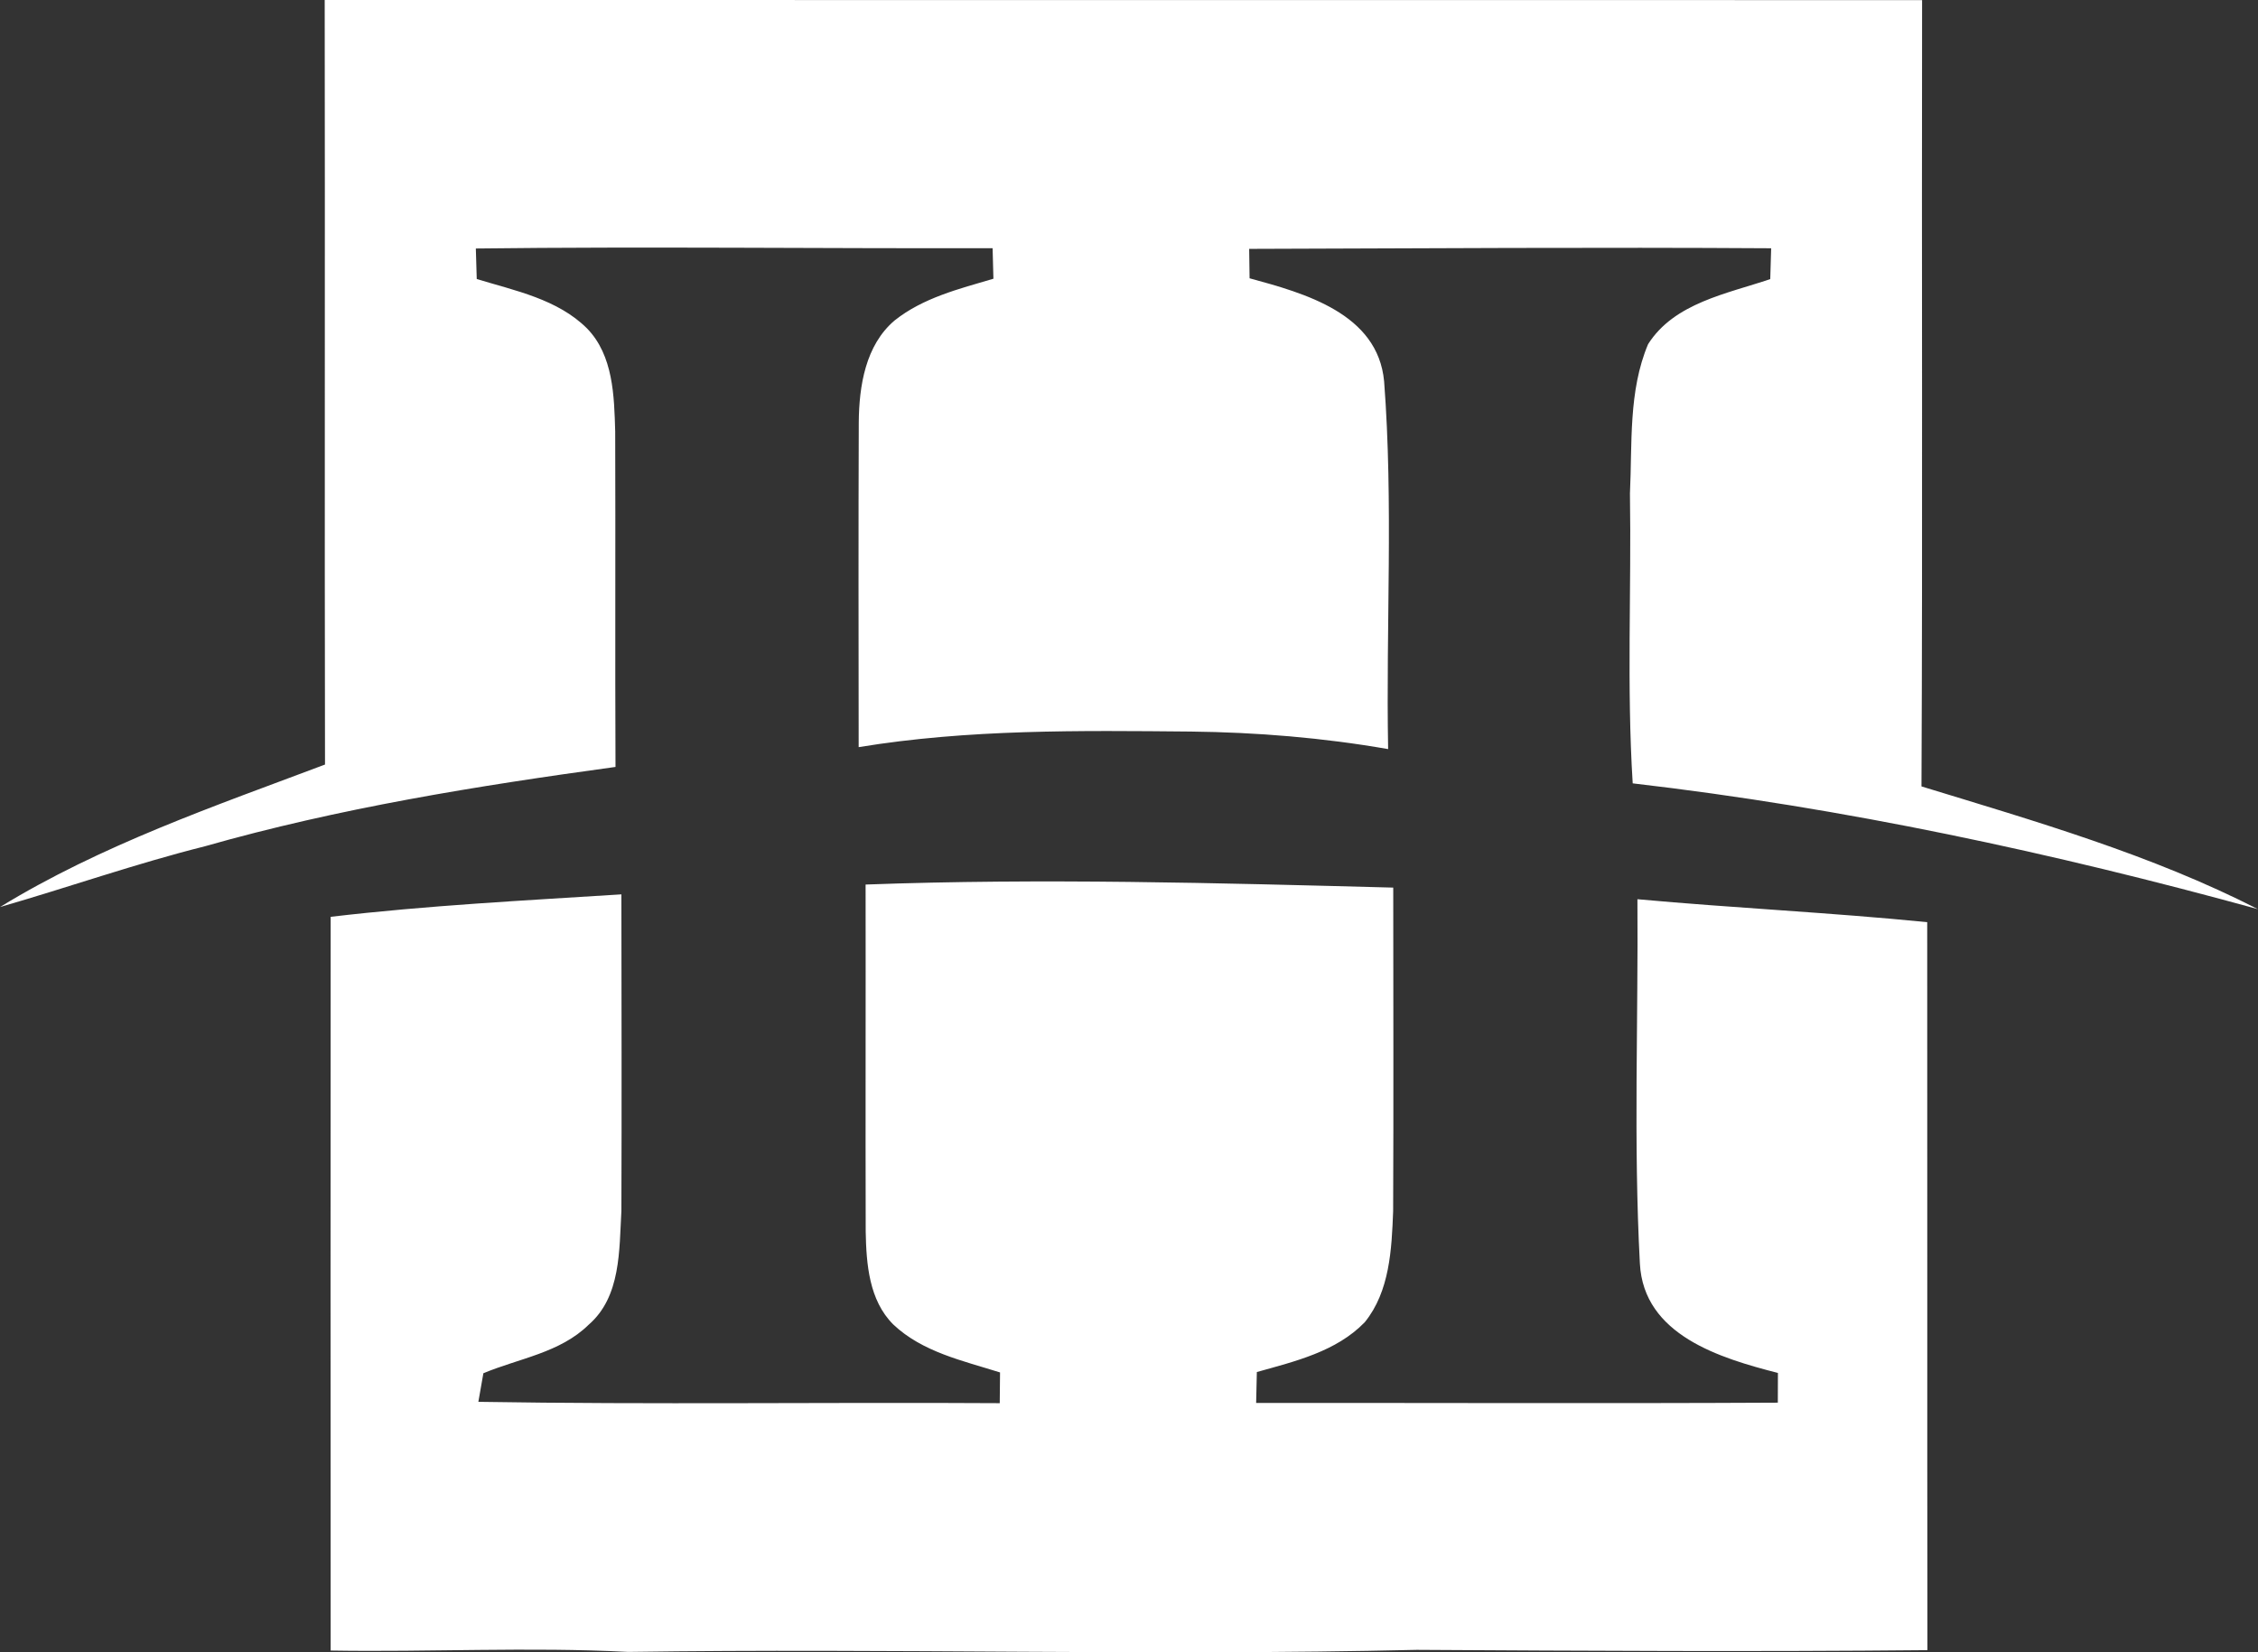
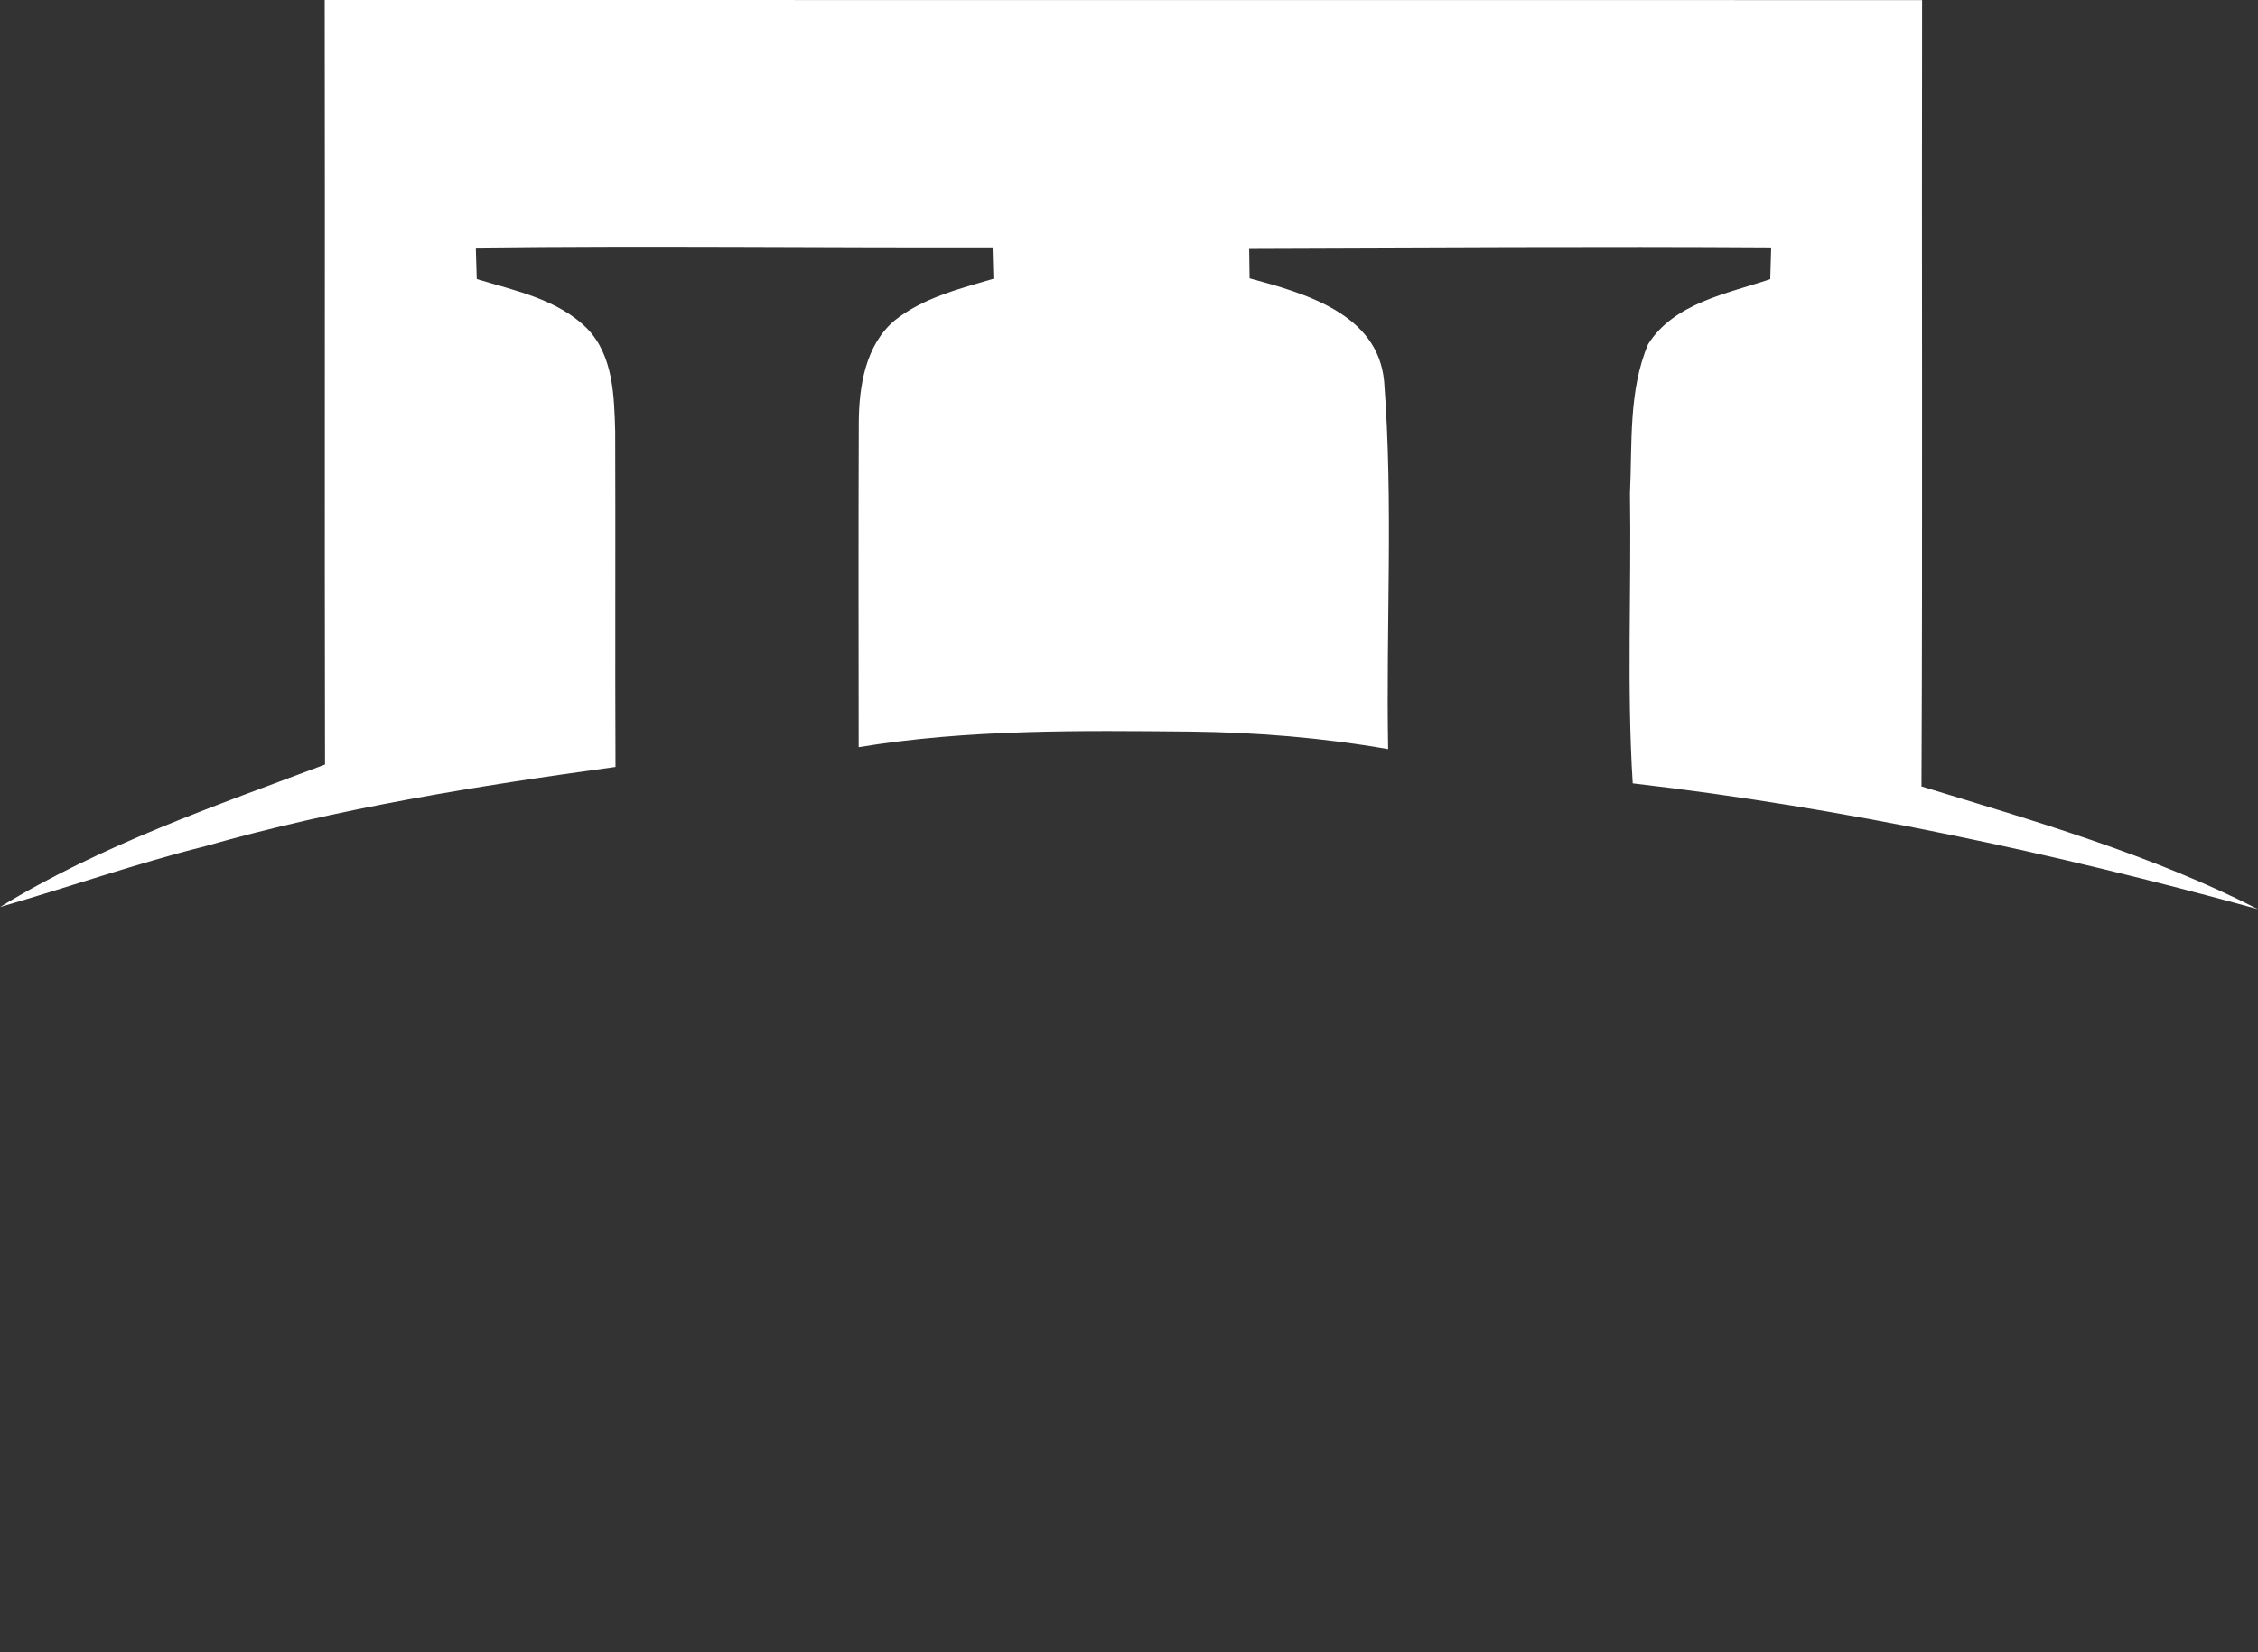
<svg xmlns="http://www.w3.org/2000/svg" id="uuid-8cfbeaf7-7182-46c4-969a-4e6e13a4e024" viewBox="0 0 670.8 490.84">
  <rect x="0" y="0" width="670.8" height="490.84" fill="#333333" stroke="none" />
  <defs>
    <style>.uuid-2f9a9c0a-973f-49a0-9867-bb019859018a{fill:#ffffff;}.uuid-2f9a9c0a-973f-49a0-9867-bb019859018a,.uuid-3571e18c-633c-4f7f-a062-d1e780455b44{stroke-width:0px;}.uuid-3571e18c-633c-4f7f-a062-d1e780455b44{fill:#ffffff;}</style>
  </defs>
  <path class="uuid-3571e18c-633c-4f7f-a062-d1e780455b44" d="M96.44,0c158.21,0,316.39,0,474.57.03-.15,77.84.18,155.71-.18,233.59,33.91,10.38,68.28,20.27,99.97,36.47-60.95-16.77-122.96-30.11-185.76-37.38-1.8-28.68-.37-57.41-.82-86.12.7-14.8-.49-30.41,5.39-44.35,7.79-12.27,23.47-14.98,36.29-19.33.09-3.07.18-6.12.27-9.16-51.69-.33-103.38.03-155.07.18.03,2.19.09,6.58.12,8.74,16.32,4.44,38.11,10.44,39.97,30.63,2.77,36.26.52,72.82,1.19,109.23-19.39-3.38-39.03-4.99-58.66-5.21-32.91-.3-66.03-.73-98.63,4.63-.03-32.18-.09-64.36.03-96.53.09-10.72,1.98-22.86,10.62-30.2,8.46-6.76,19.21-9.41,29.38-12.42-.06-2.28-.18-6.82-.24-9.07-51.17.12-102.38-.52-153.52.09.09,3.01.18,6.03.27,9.07,11.39,3.47,24.02,5.97,32.76,14.67,7.82,8.04,8.07,20.09,8.37,30.63.12,33.21-.06,66.43.09,99.64-41.07,5.63-82.13,12.21-122.04,23.59-20.52,5.14-40.49,12.18-60.79,18.02,30.08-18.42,63.69-29.96,96.53-42.32-.15-75.68.03-151.39-.09-227.1Z" />
-   <path class="uuid-2f9a9c0a-973f-49a0-9867-bb019859018a" d="M257.15,262.77c52.24-1.92,104.51-.46,156.75.91,0,32.03.12,64.08-.03,96.11-.43,11.32-1,23.84-8.43,33-8.46,8.74-20.76,11.63-32.06,14.8-.06,3.04-.15,6.12-.21,9.19,51.66-.06,103.32.18,154.98-.09,0-2.22.03-6.64.03-8.83-17.11-4.38-39.91-11.2-41.01-32.51-1.92-36.01-.46-72.18-.73-108.22,28.68,2.62,57.45,3.96,86.09,6.82.06,72.09-.03,144.18.06,216.26-50.57.49-101.13.21-151.7-.09-78.09,1.83-156.17-.52-234.29.61-29.44-1.52-58.94.09-88.37-.4-.03-72.67-.06-145.3,0-217.97,28.68-3.38,57.57-4.84,86.37-6.67.03,31.36.12,62.71,0,94.07-.67,11.6-.09,25.45-9.74,33.79-8.49,8.34-20.73,9.99-31.26,14.4-.4,2.13-1.13,6.36-1.49,8.49,51.63.85,103.26.09,154.89.4.03-2.28.06-6.85.09-9.13-11.02-3.47-23.08-6.06-31.72-14.25-7.21-7.18-8.01-17.99-8.19-27.61-.09-34.34.03-68.71-.03-103.08Z" />
</svg>